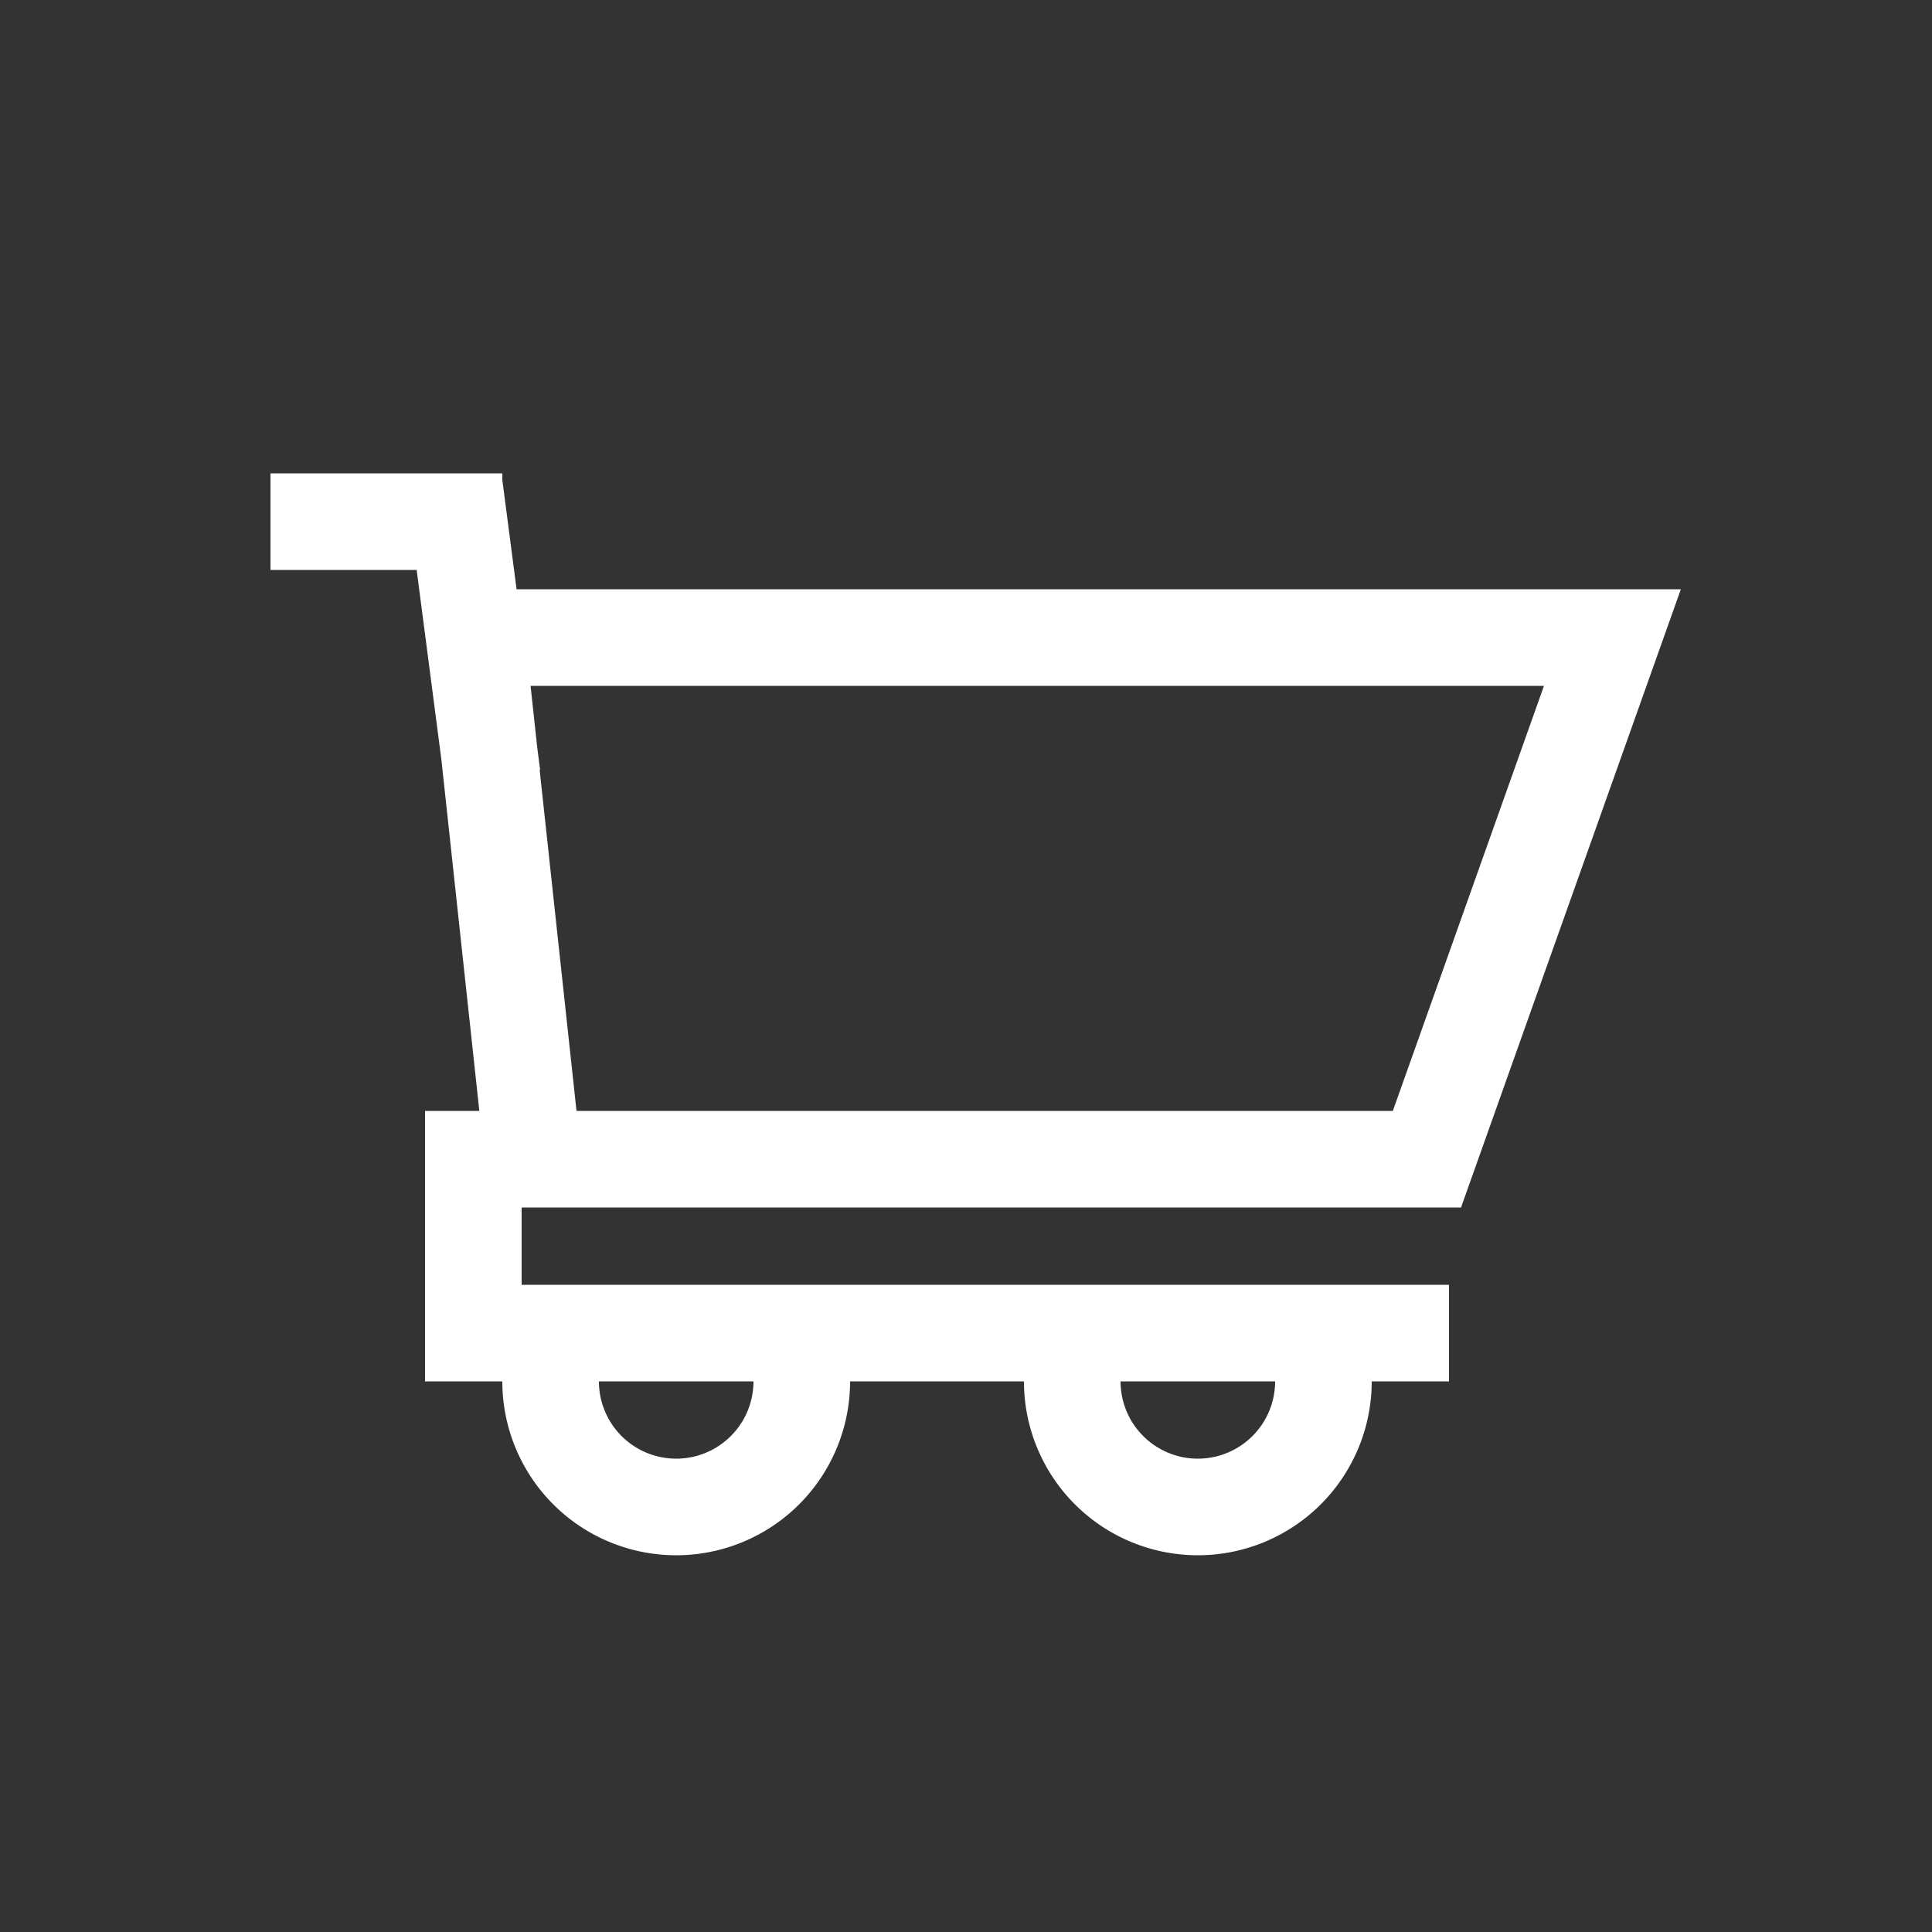
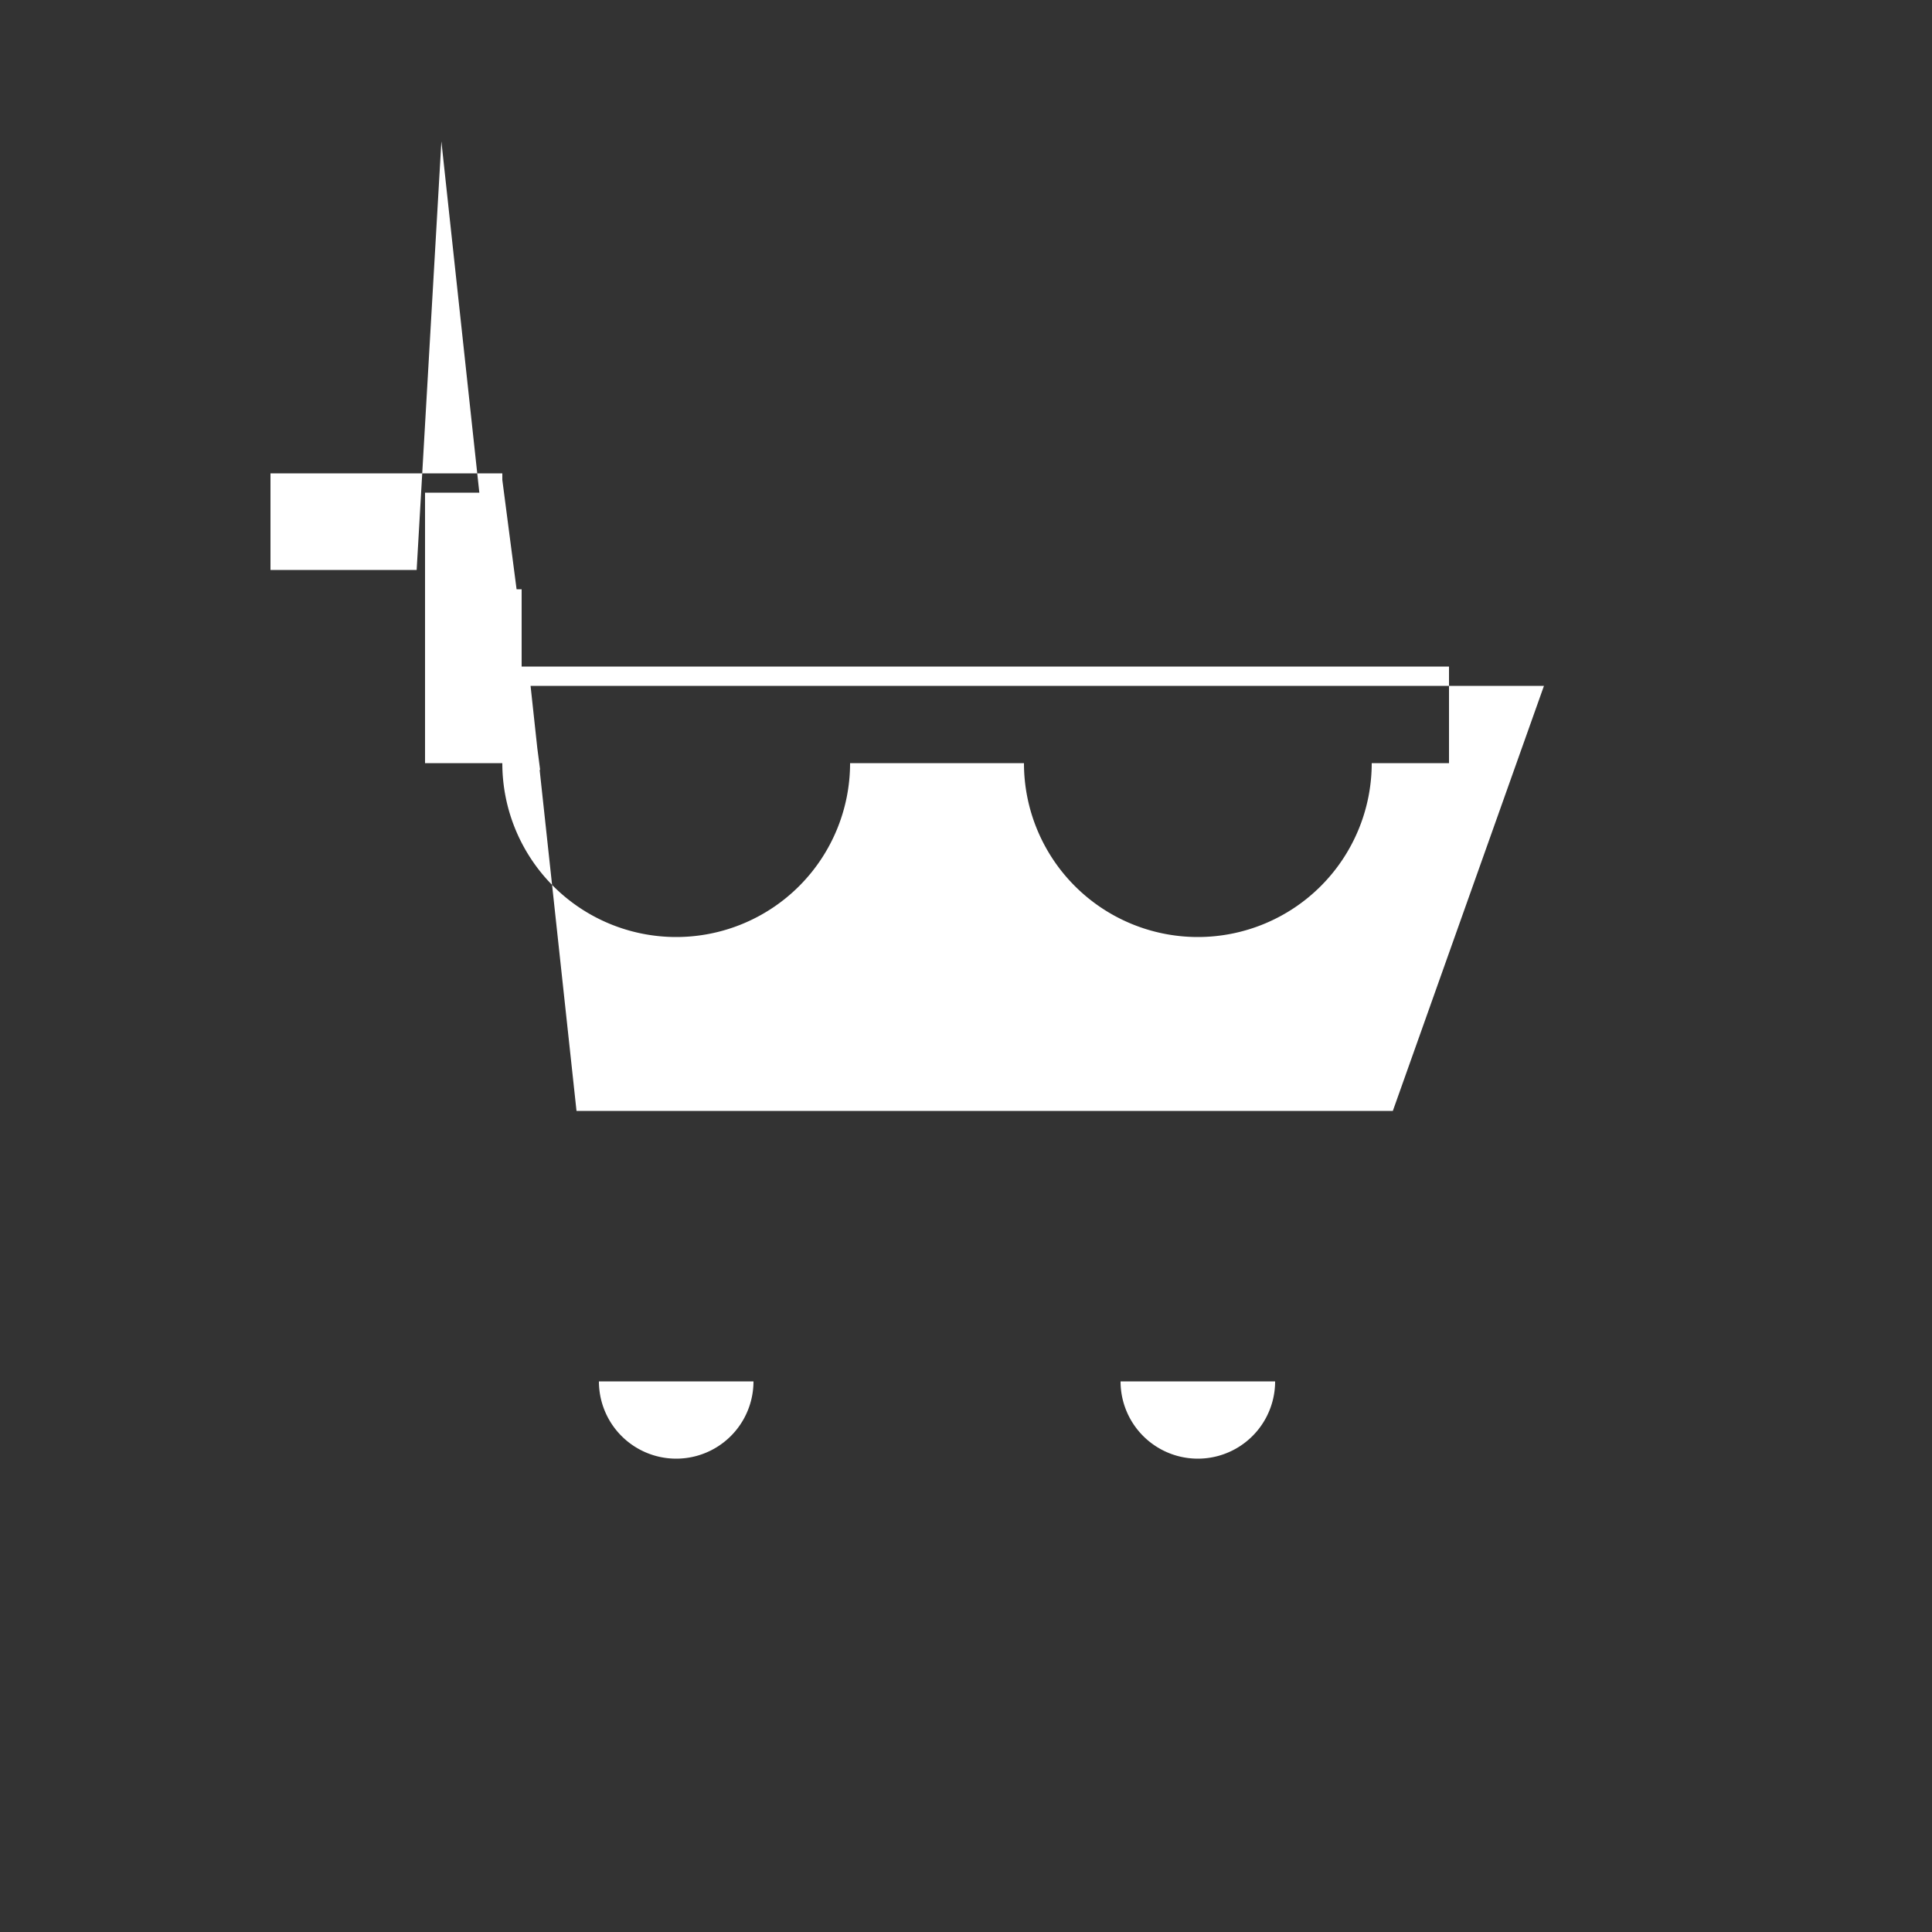
<svg xmlns="http://www.w3.org/2000/svg" version="1.1" width="24" height="24" x="0" y="0" viewBox="0 0 100 100" style="enable-background:new 0 0 512 512" xml:space="preserve" class="">
  <rect x="0" y="0" width="100" height="100" fill="#333333" stroke="none" />
  <g>
-     <path fill="#ffffff" fill-rule="evenodd" d="M21.566 29.5H14v-5h12v.338l.738 5.662H87l-11.378 32H27v4h48v5h-4a9 9 0 0 1-18 0h-9a9 9 0 0 1-18 0h-4v-14h2.81l-1.964-18.183zM58 71.5a4 4 0 1 0 8 0zm-19 0a4 4 0 1 1-8 0zm-9.16-14-1.908-17.65.025-.004-.146-1.12-.349-3.226h52.453l-7.822 22z" clip-rule="evenodd" data-original="#000000" class="" />
+     <path fill="#ffffff" fill-rule="evenodd" d="M21.566 29.5H14v-5h12v.338l.738 5.662H87H27v4h48v5h-4a9 9 0 0 1-18 0h-9a9 9 0 0 1-18 0h-4v-14h2.81l-1.964-18.183zM58 71.5a4 4 0 1 0 8 0zm-19 0a4 4 0 1 1-8 0zm-9.16-14-1.908-17.65.025-.004-.146-1.12-.349-3.226h52.453l-7.822 22z" clip-rule="evenodd" data-original="#000000" class="" />
  </g>
</svg>